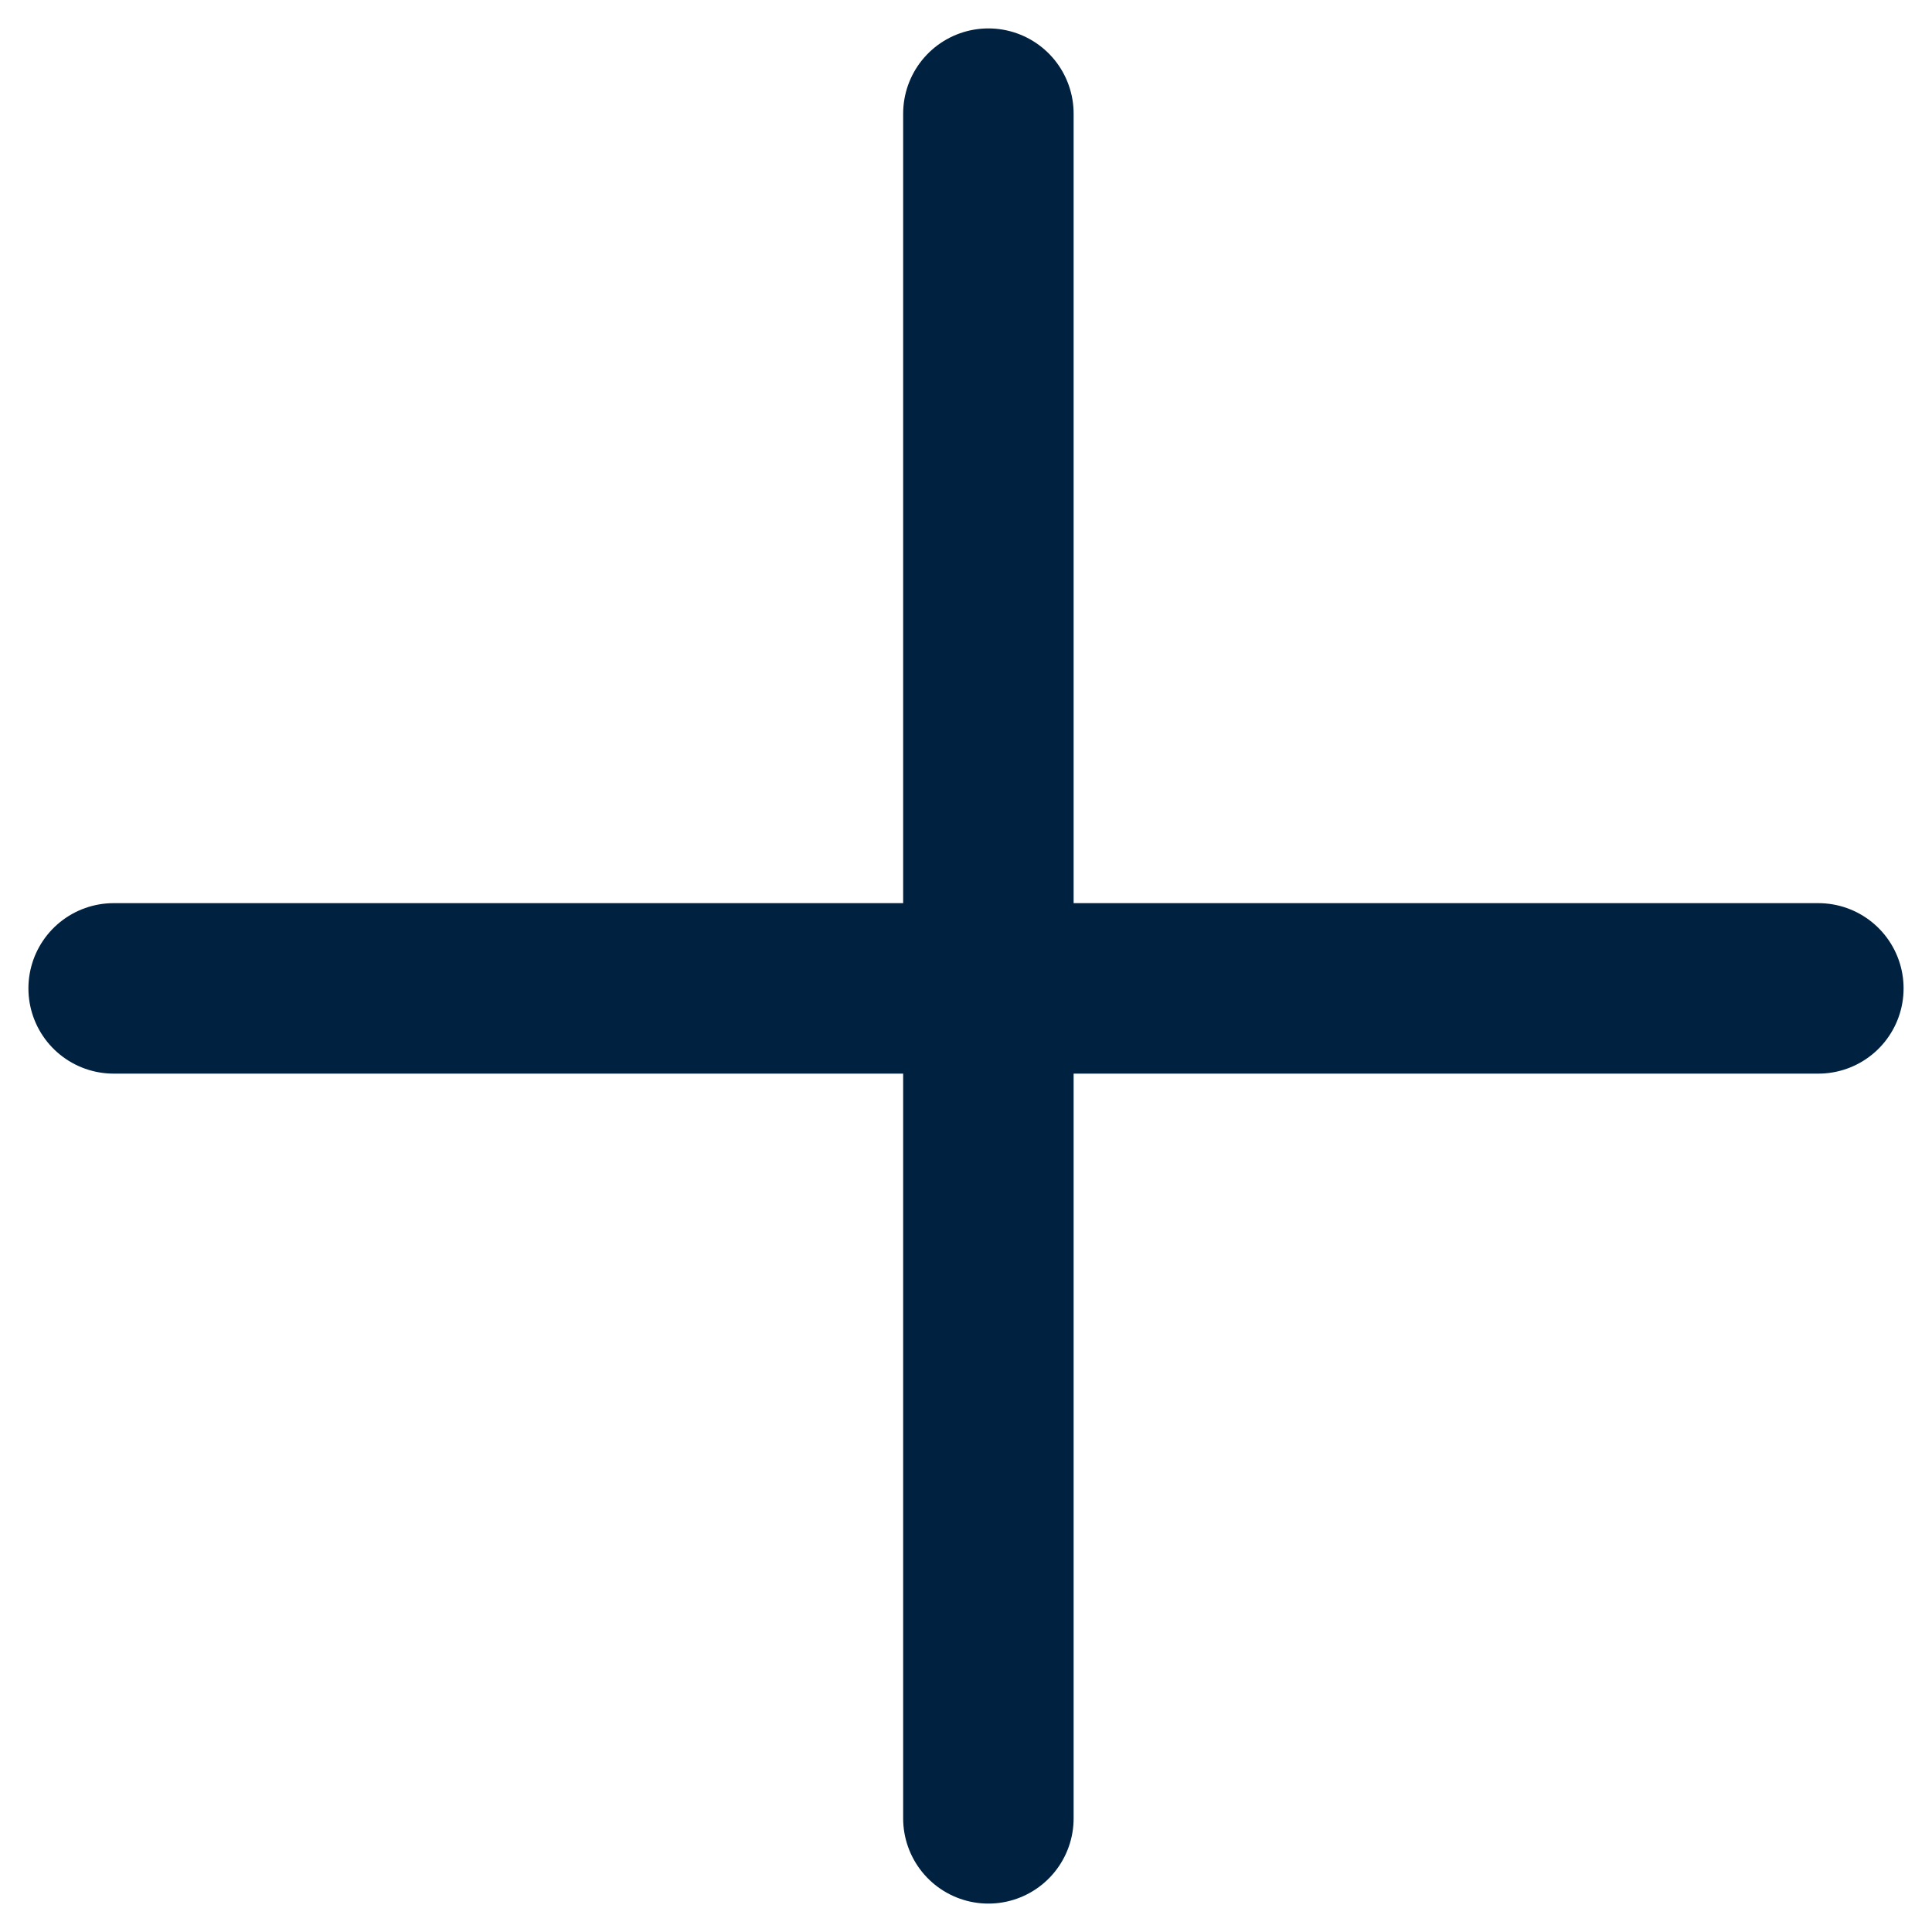
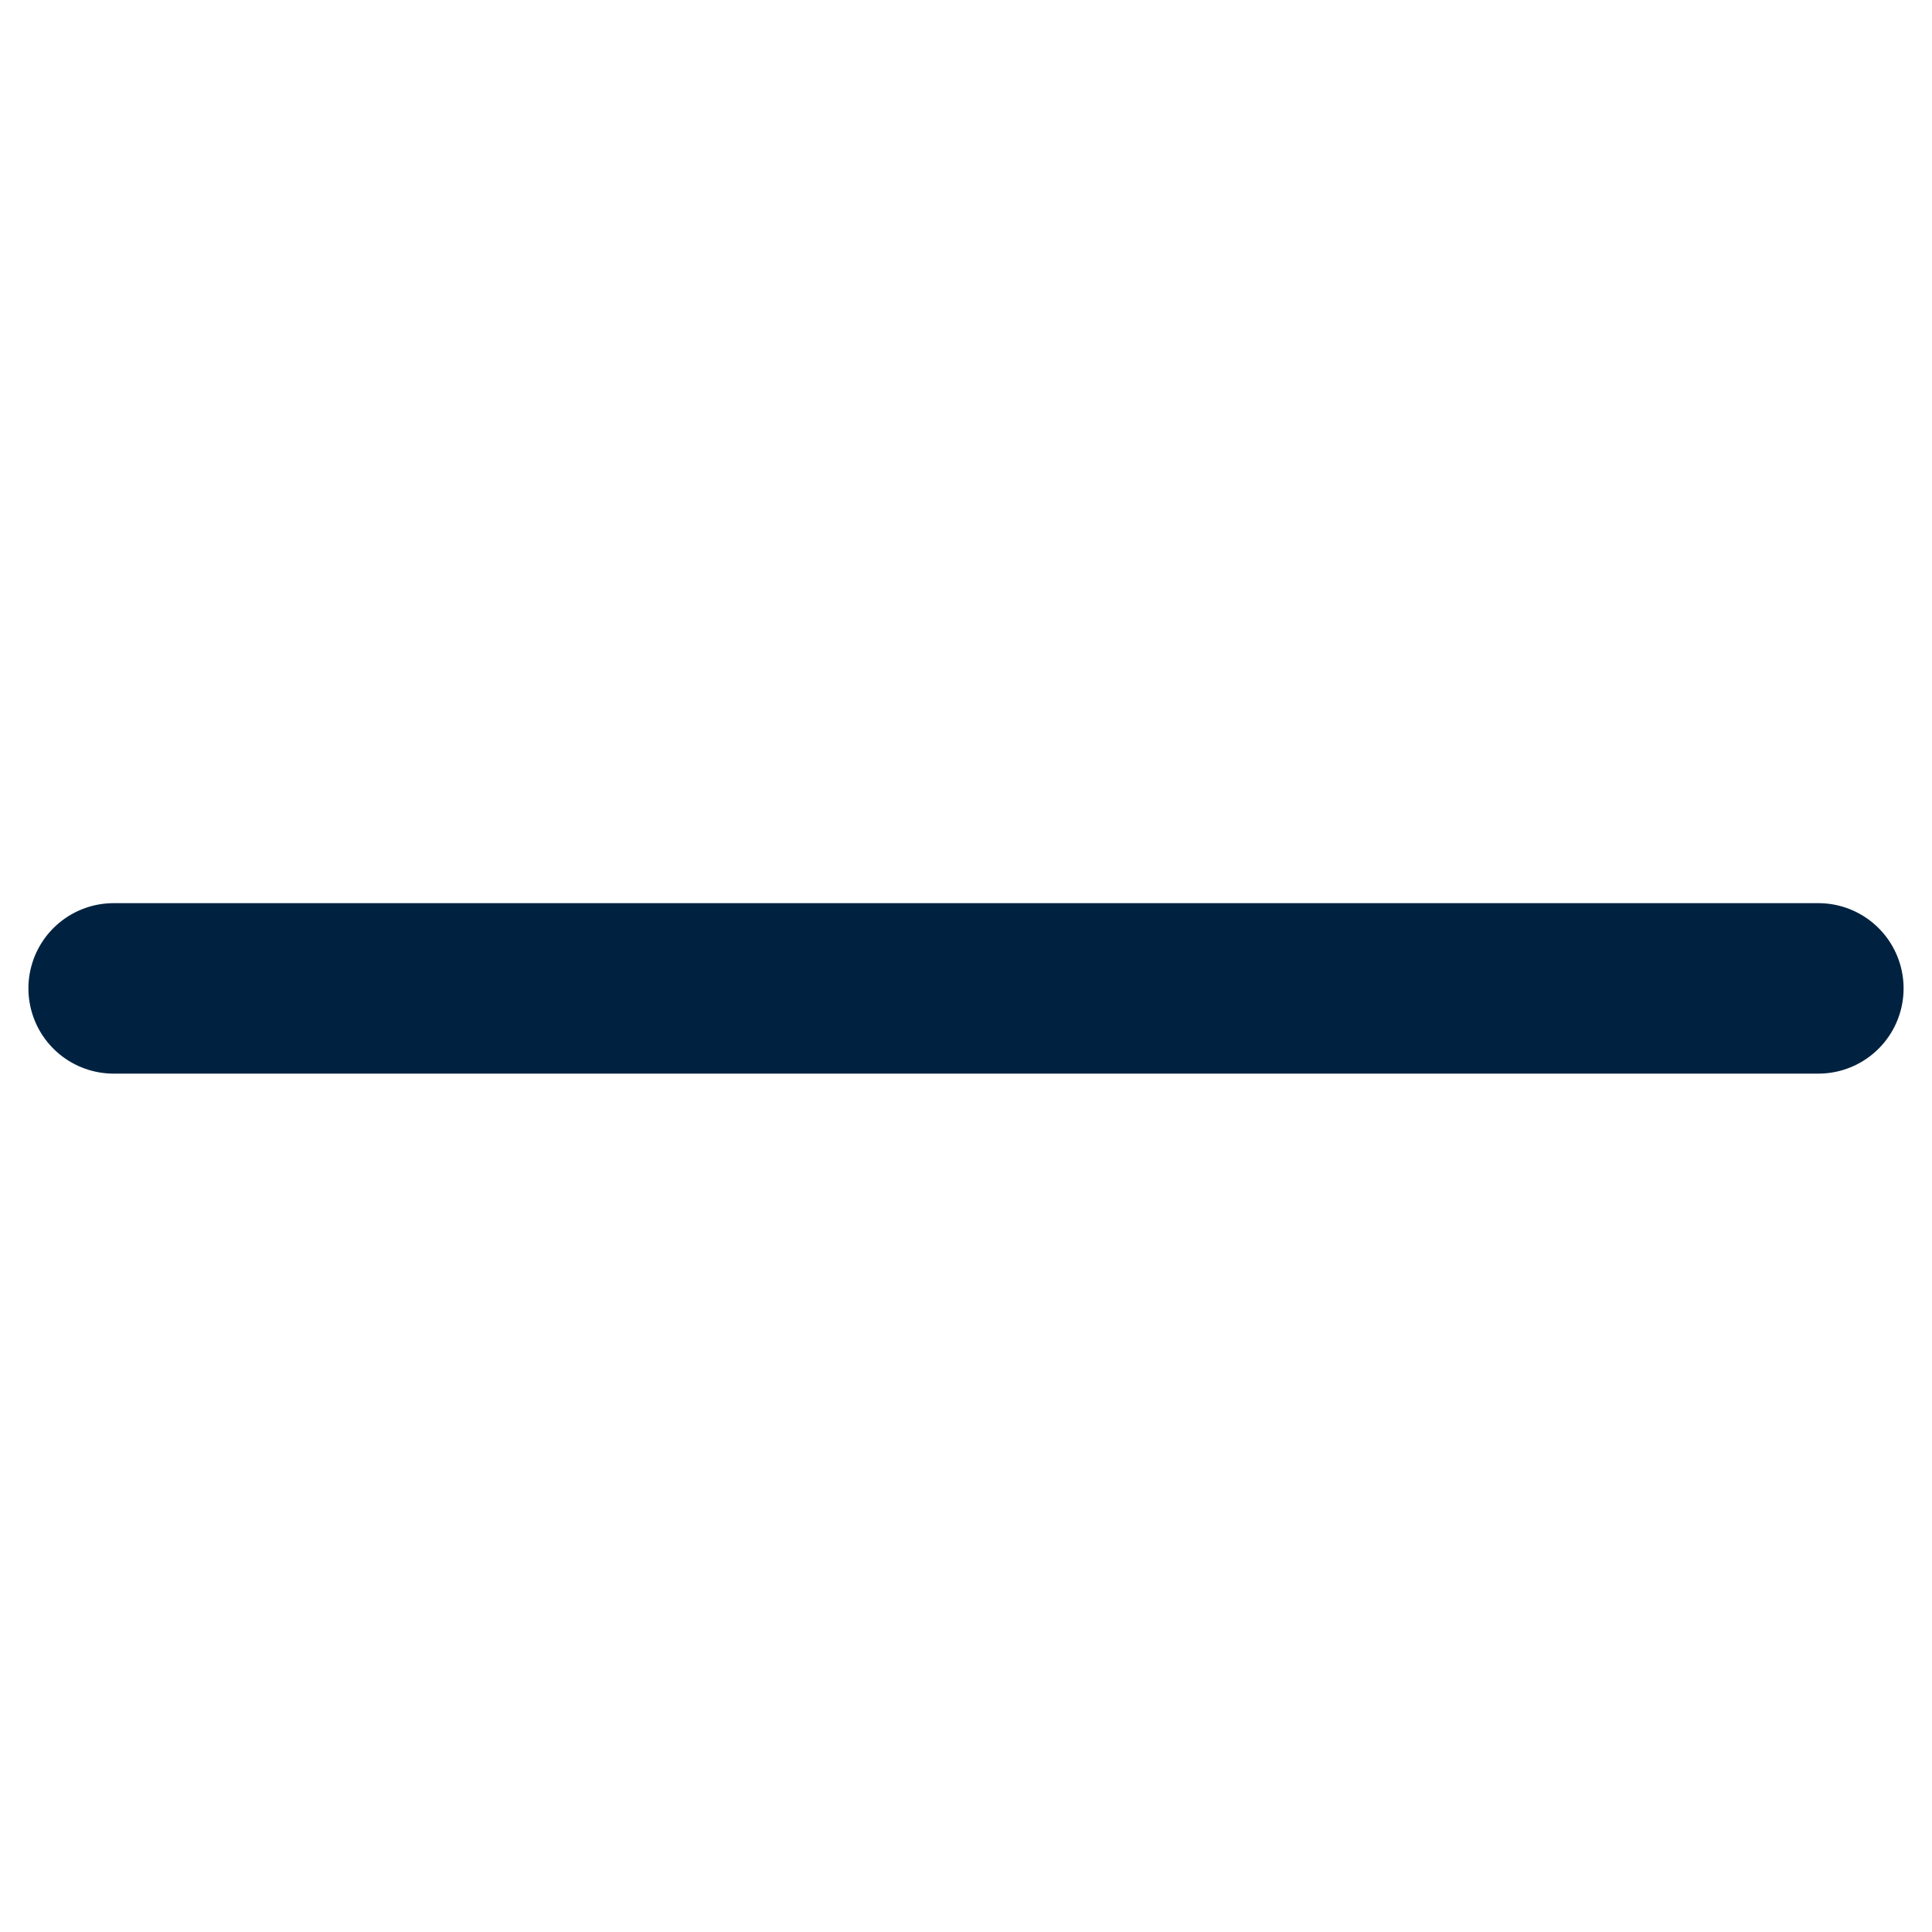
<svg xmlns="http://www.w3.org/2000/svg" width="17" height="17" viewBox="0 0 17 17" fill="none">
-   <path d="M8.697 1L8.697 16" stroke="#002240" stroke-width="1.5" stroke-linecap="round" />
  <path d="M16 8.697L1 8.697" stroke="#002240" stroke-width="1.5" stroke-linecap="round" />
</svg>